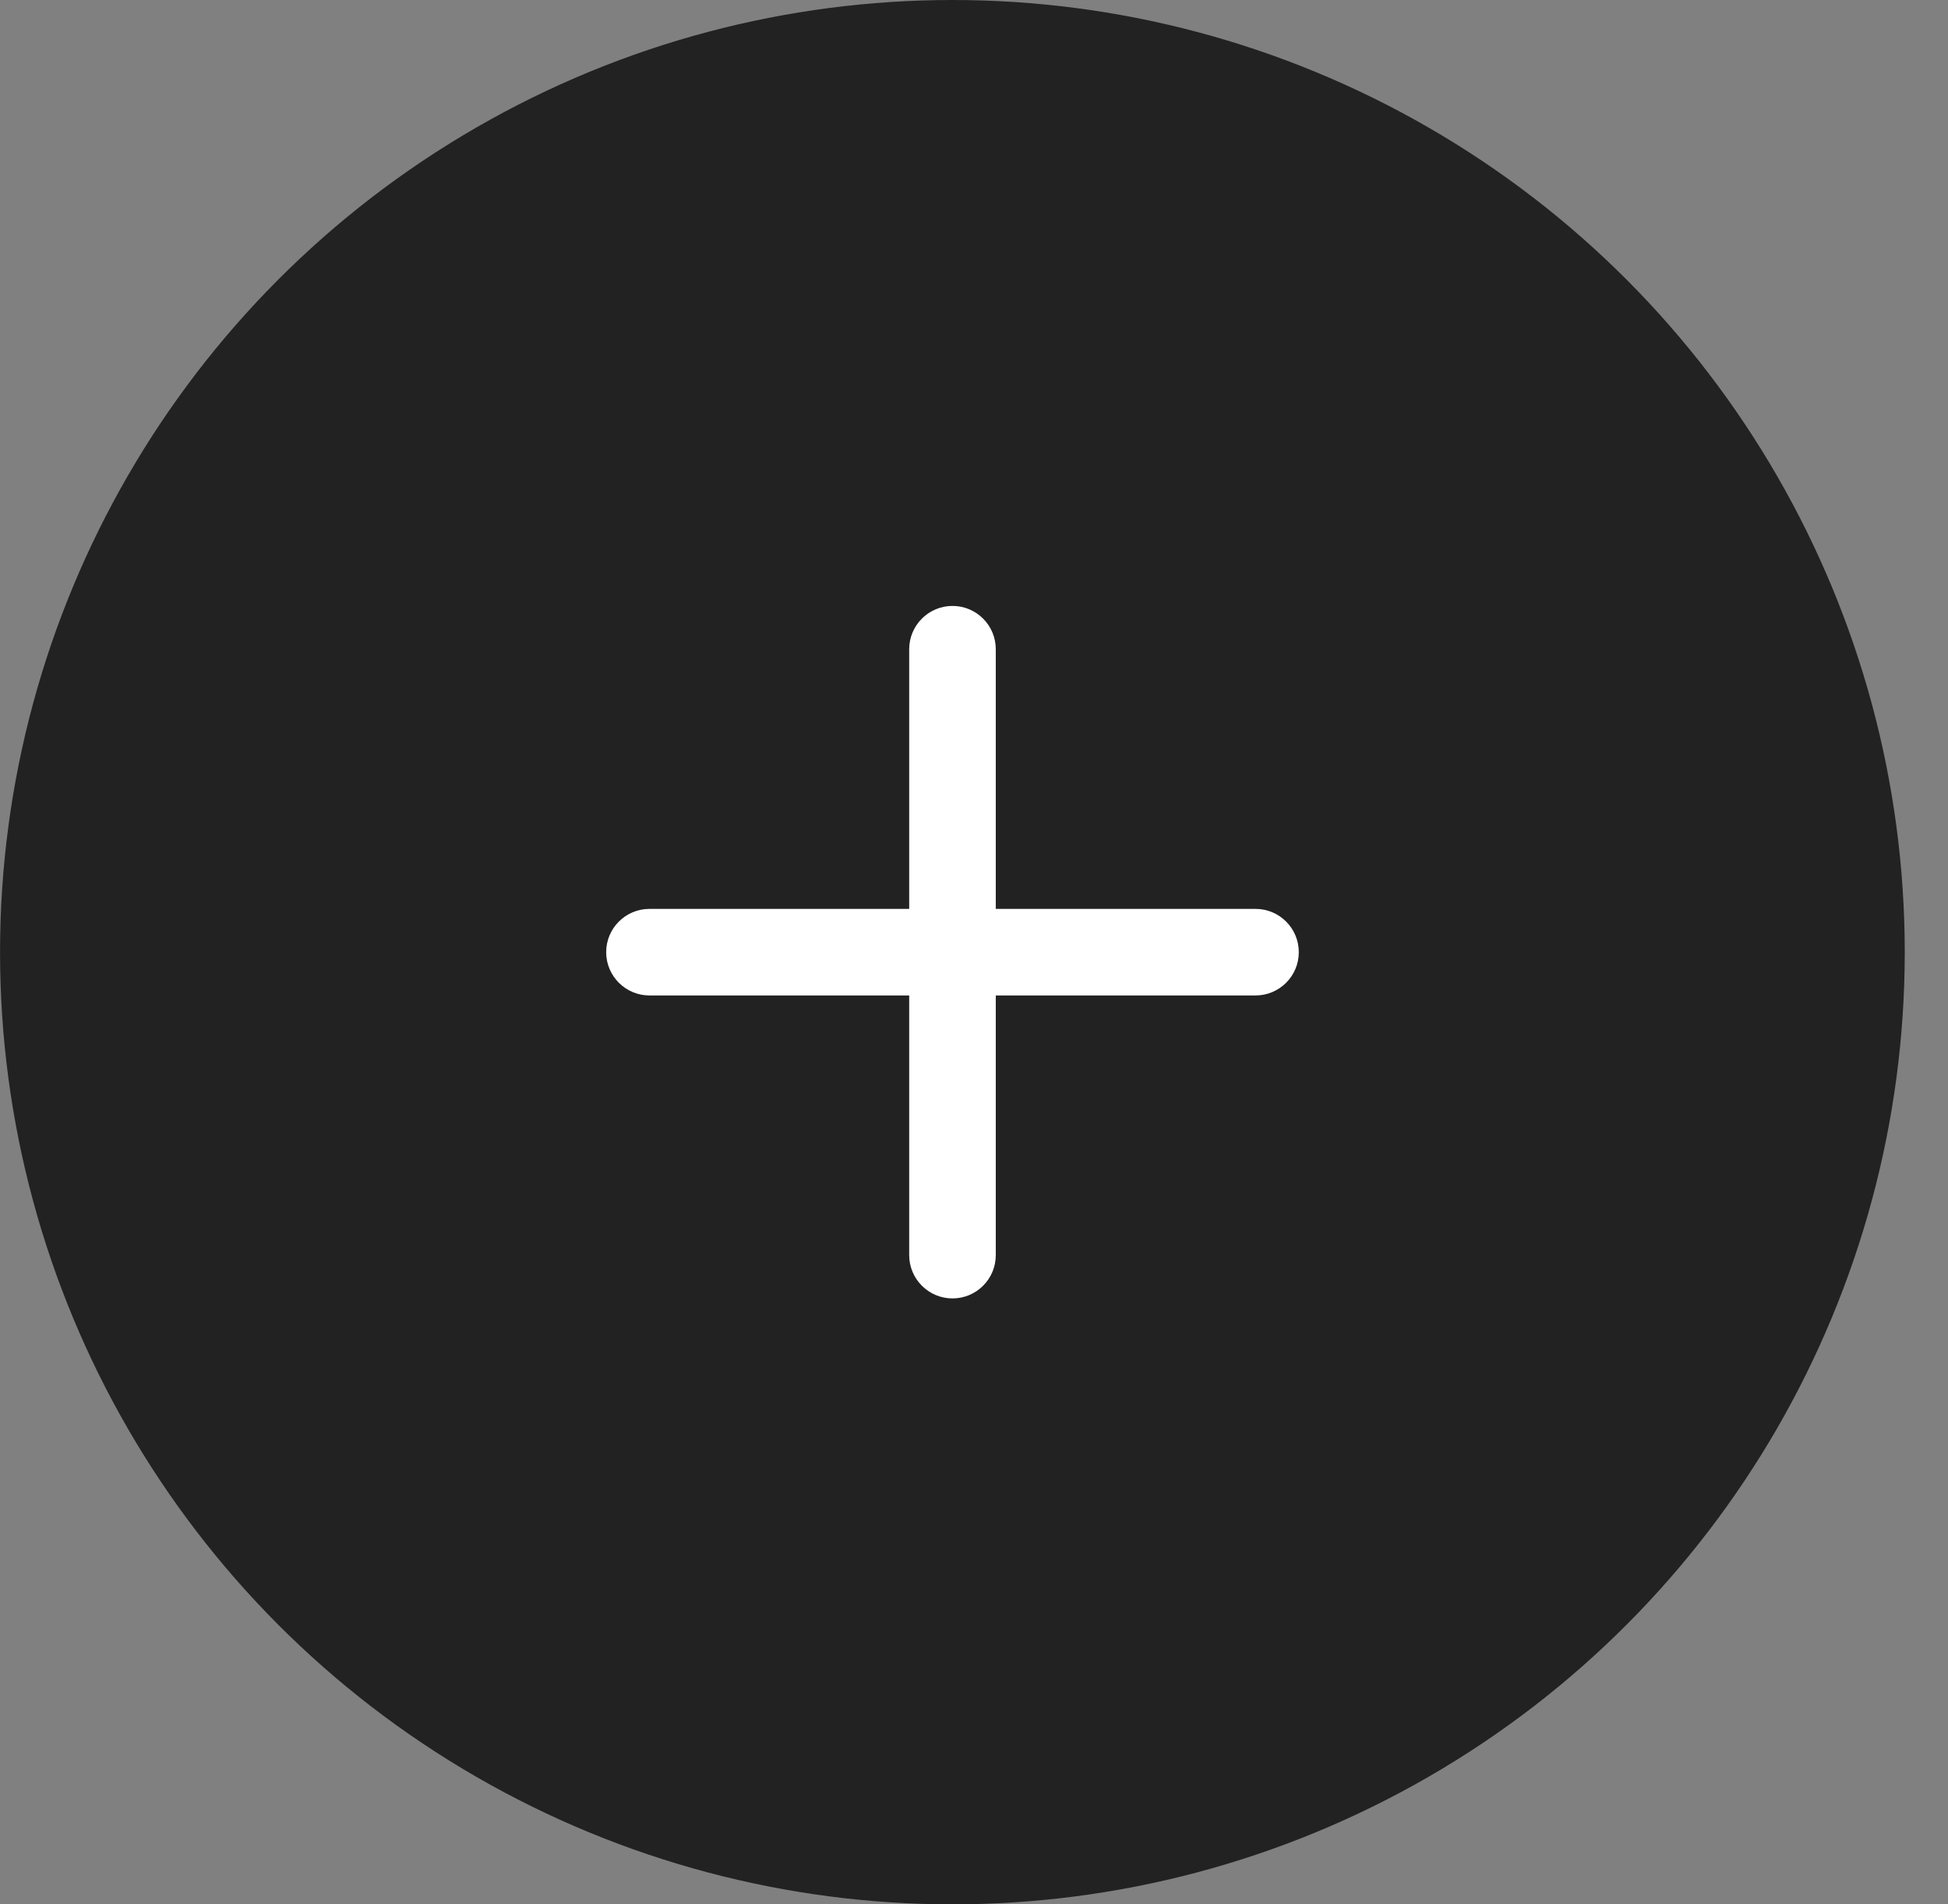
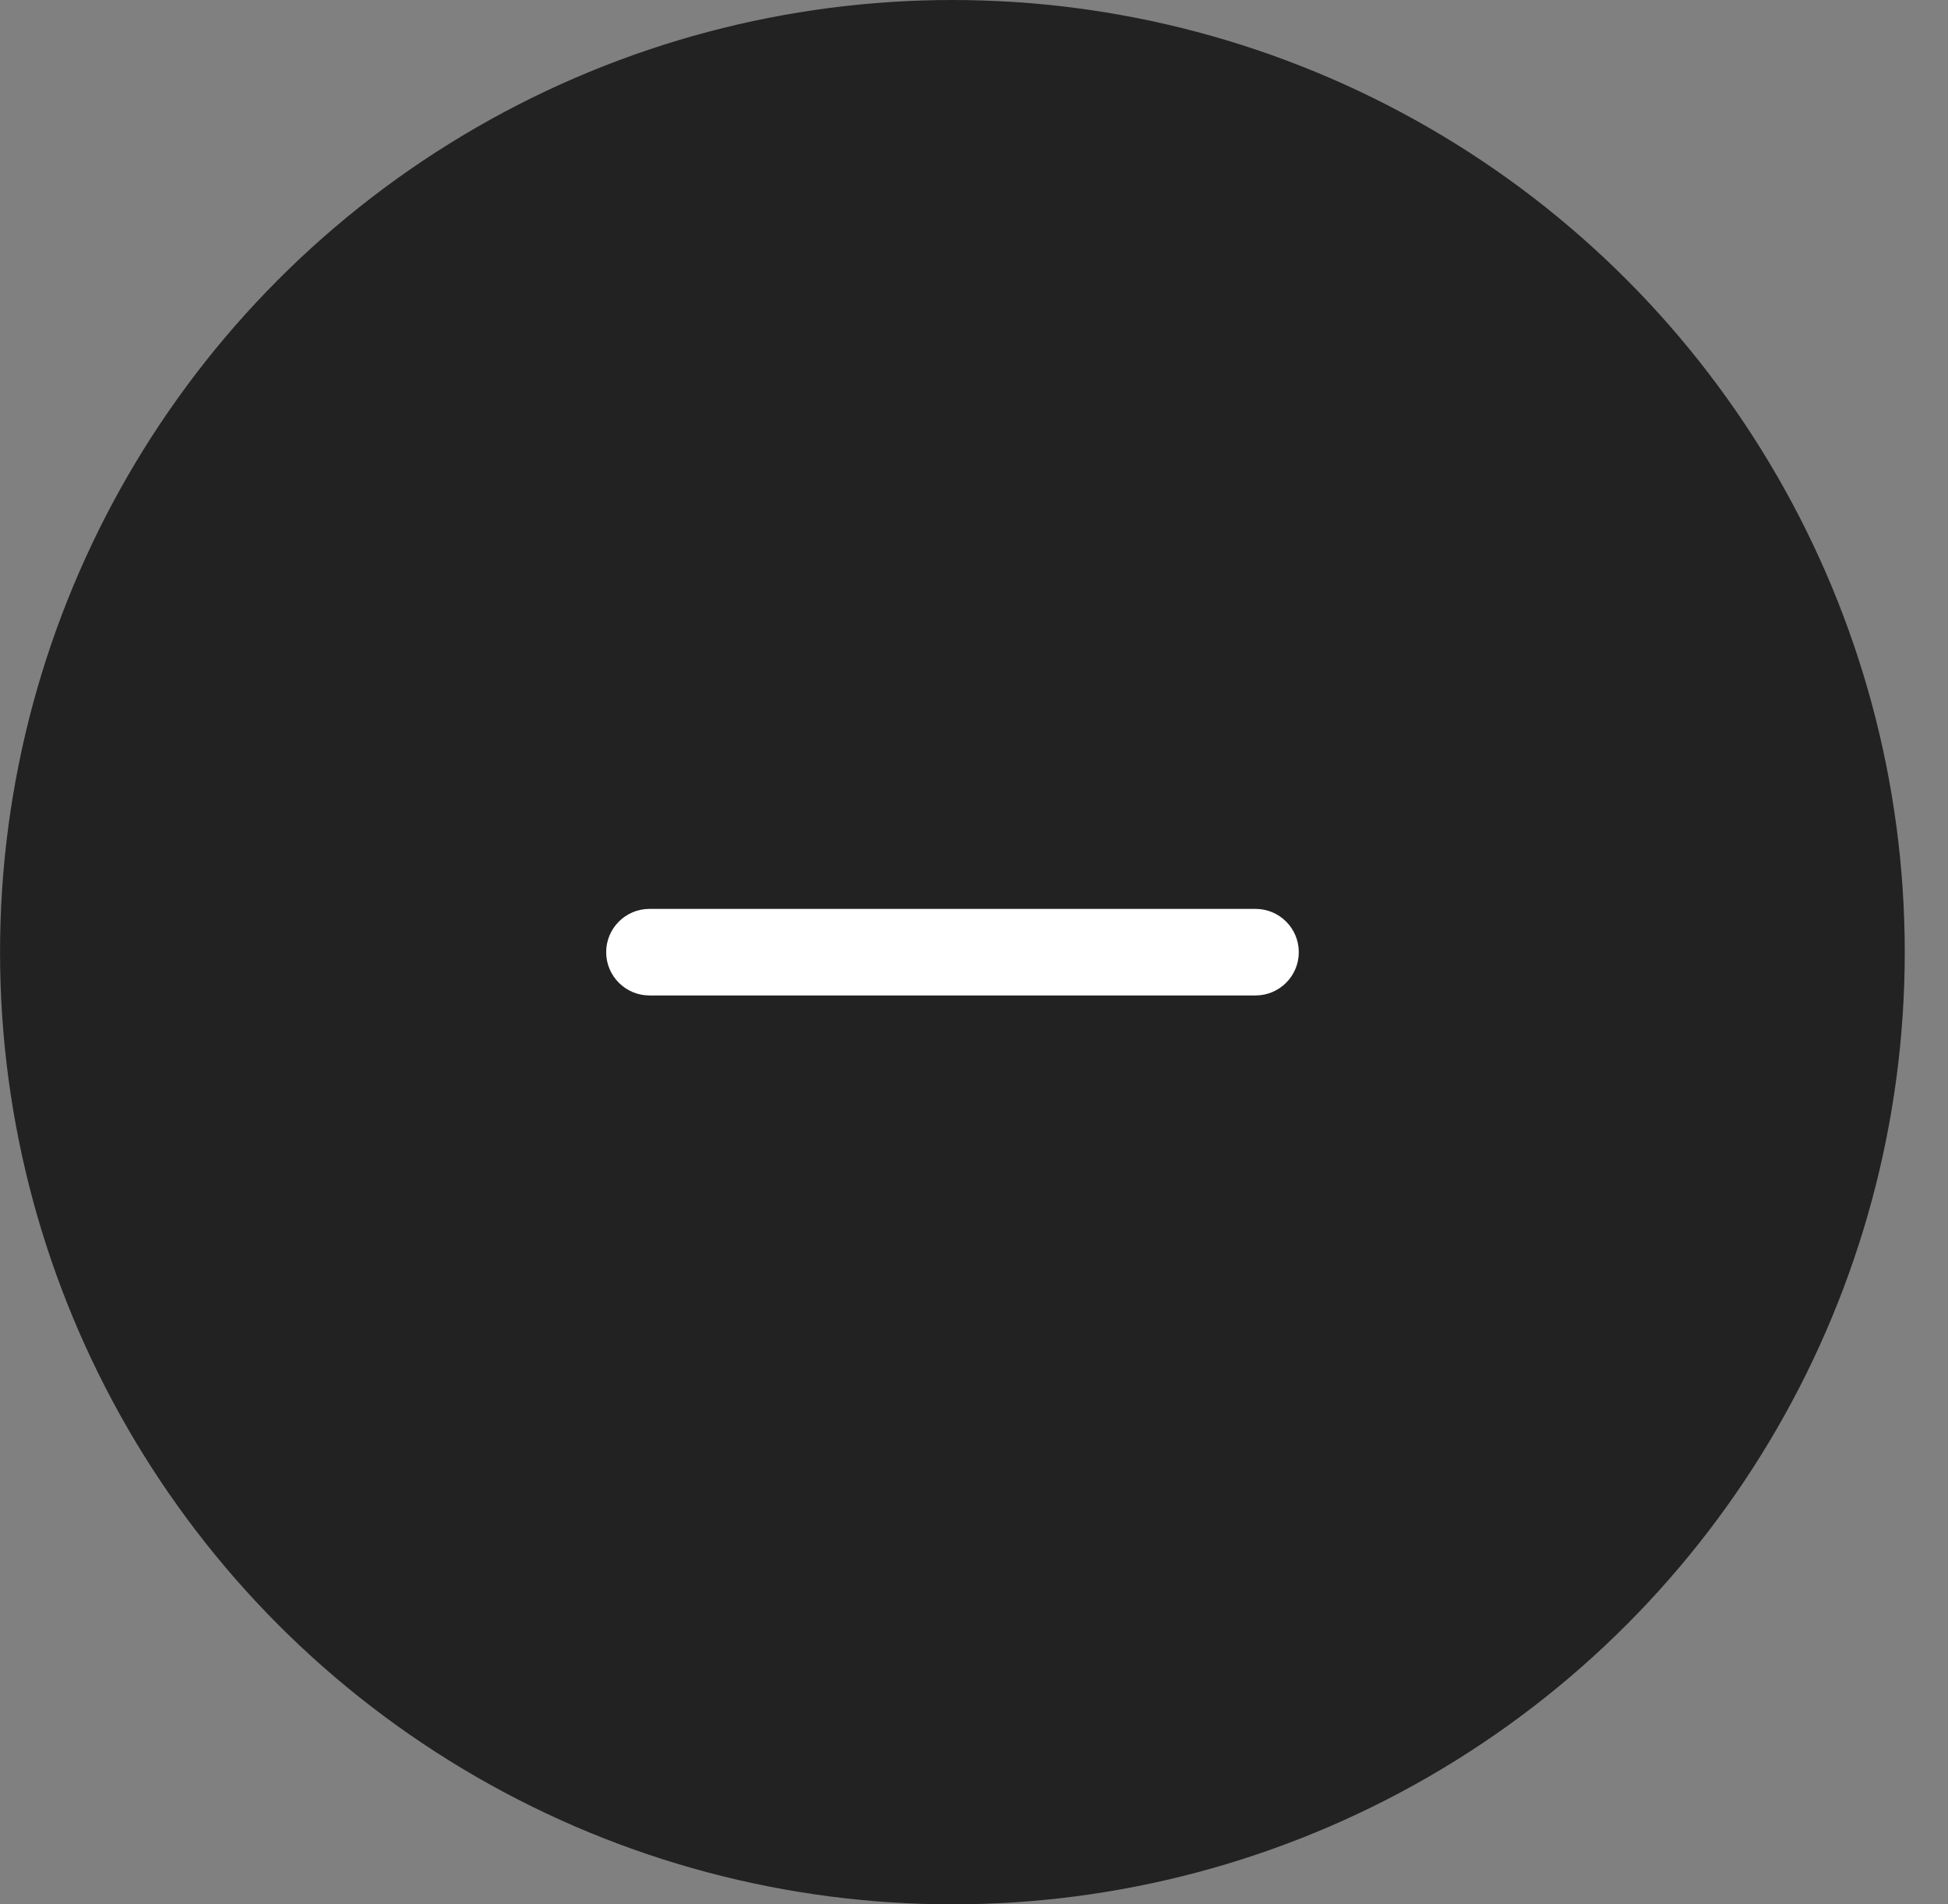
<svg xmlns="http://www.w3.org/2000/svg" width="45" height="44" viewBox="0 0 45 44" fill="none">
  <rect x="0" y="0" width="45" height="44" fill="#808080" stroke="none" />
  <circle cx="22.001" cy="22" r="22" fill="#222222" className="hover-color" />
  <path d="M14.003 22C14.003 21.448 14.451 21 15.003 21H29.003C29.556 21 30.003 21.448 30.003 22C30.003 22.552 29.556 23 29.003 23H15.003C14.451 23 14.003 22.552 14.003 22Z" fill="white" />
-   <path d="M22.003 14C22.556 14 23.003 14.448 23.003 15V29C23.003 29.552 22.556 30 22.003 30C21.451 30 21.003 29.552 21.003 29L21.003 15C21.003 14.448 21.451 14 22.003 14Z" fill="white" />
</svg>